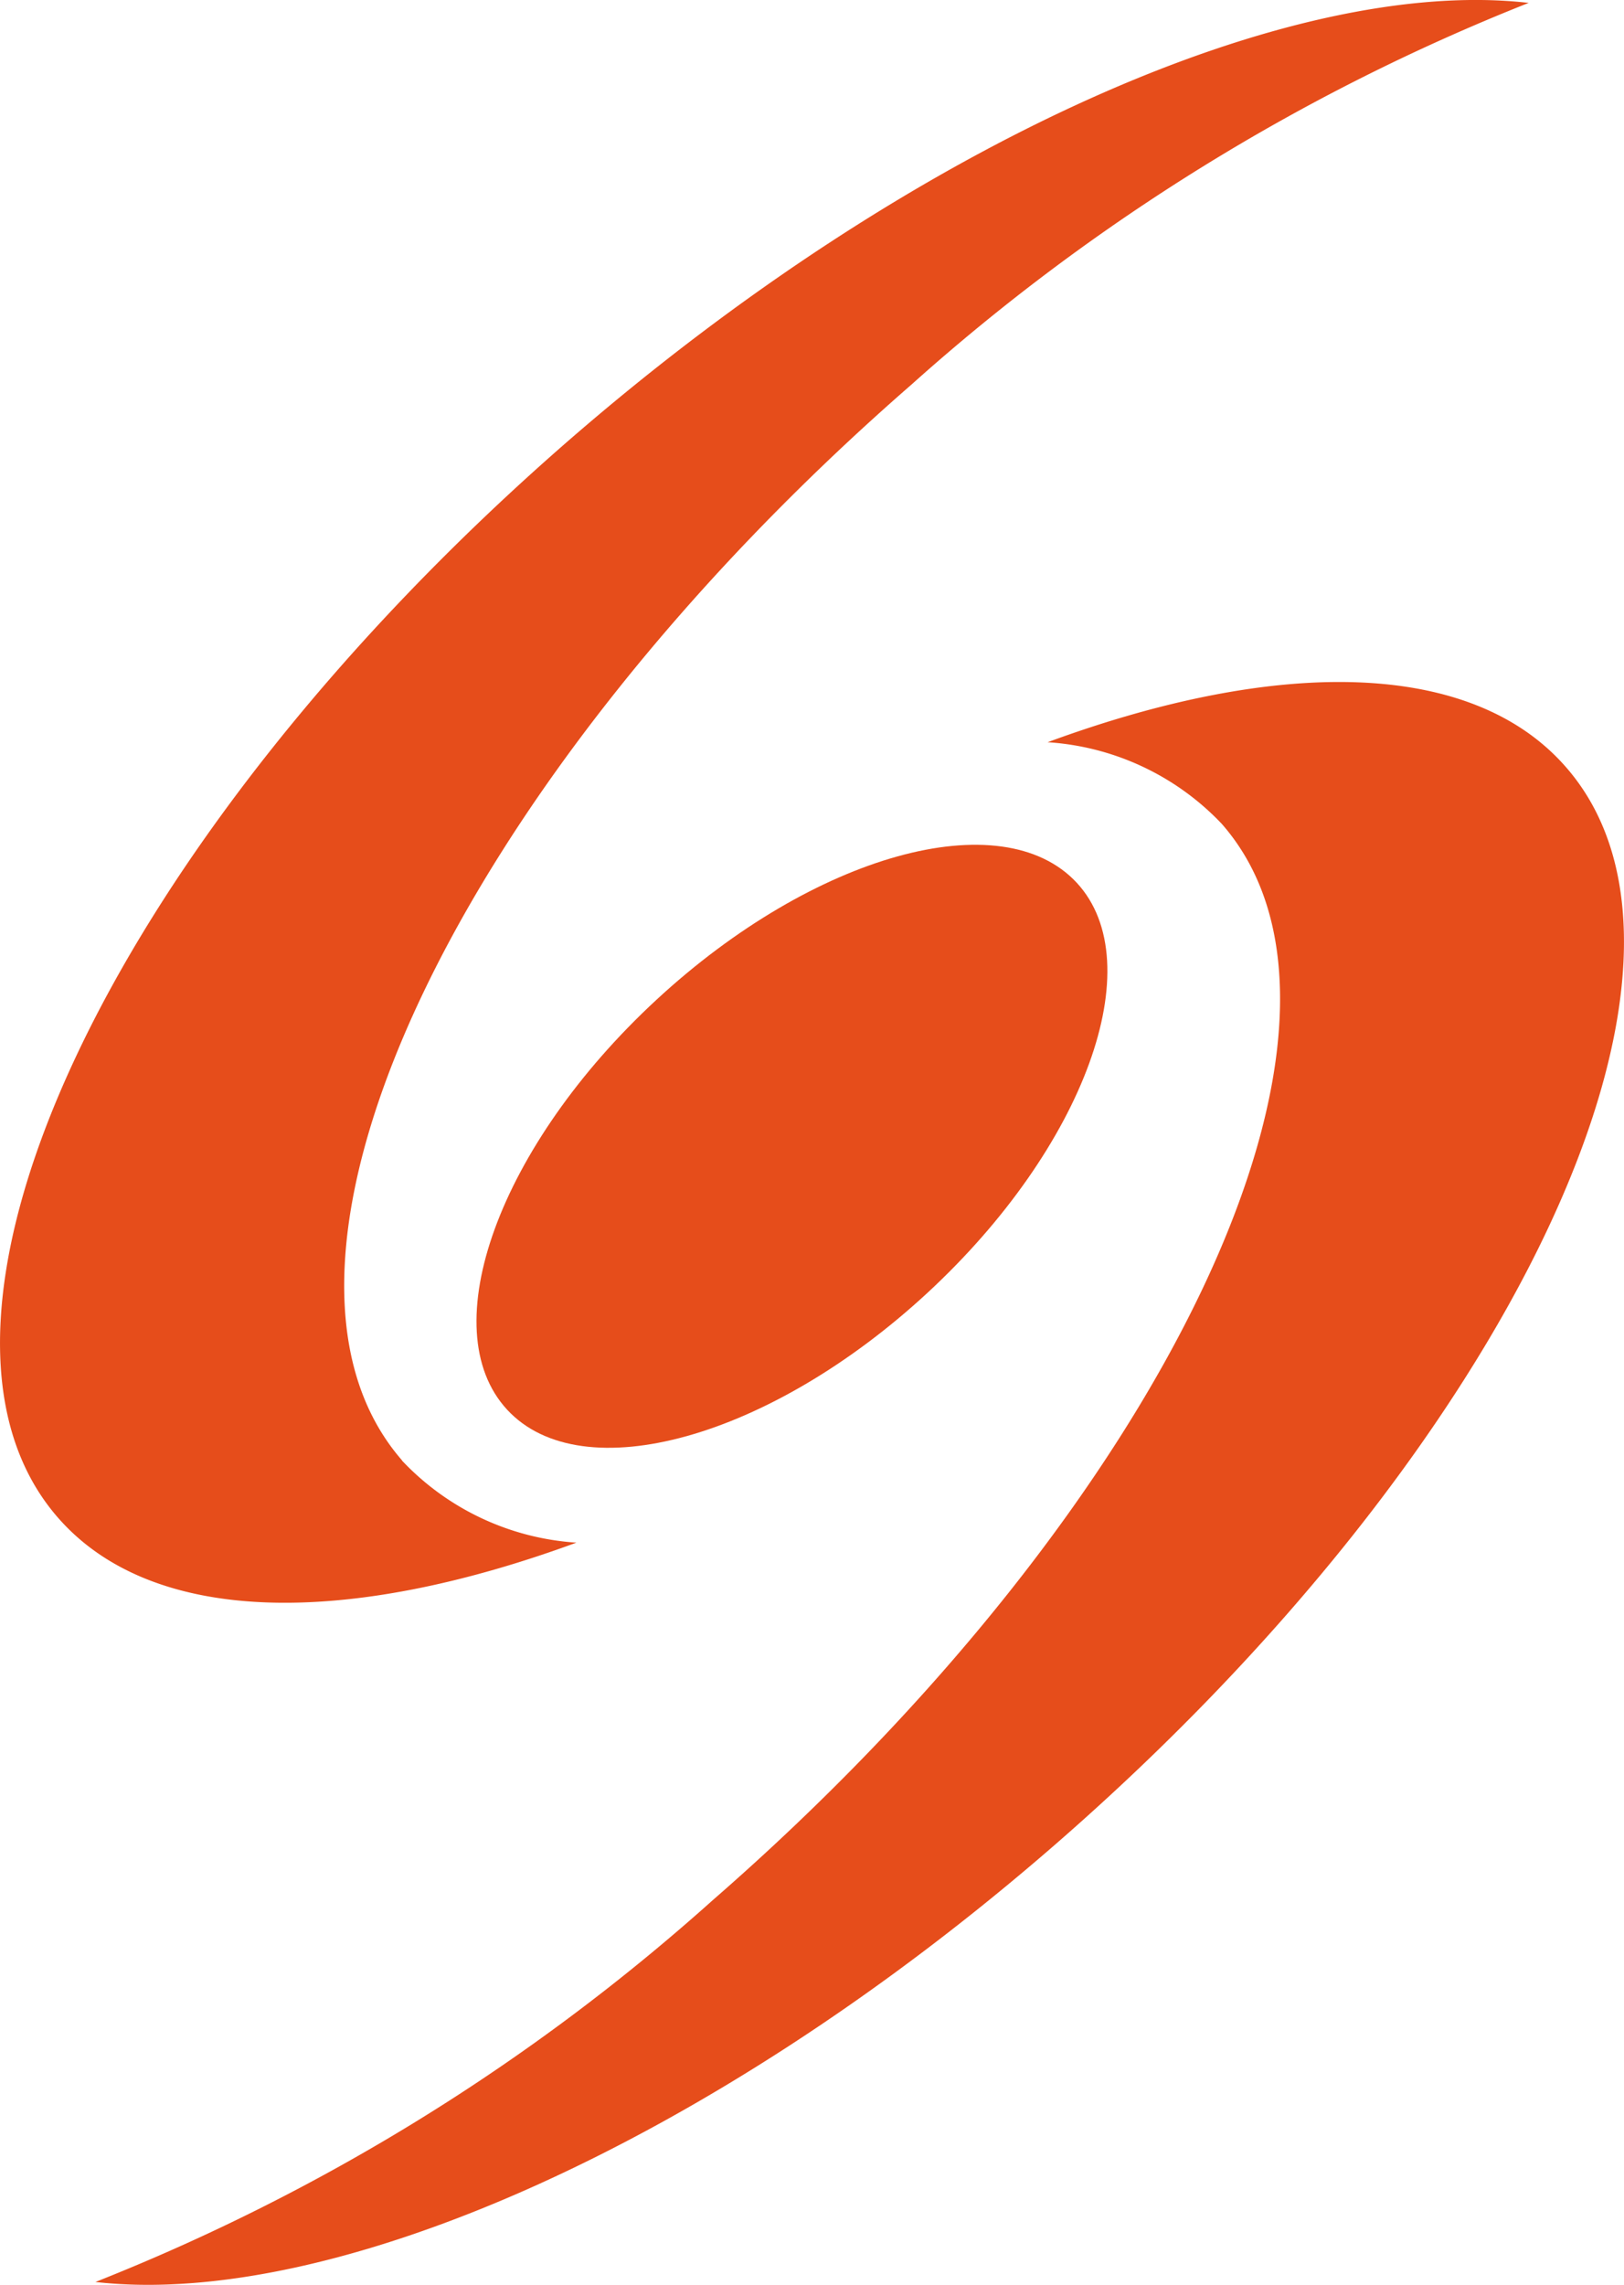
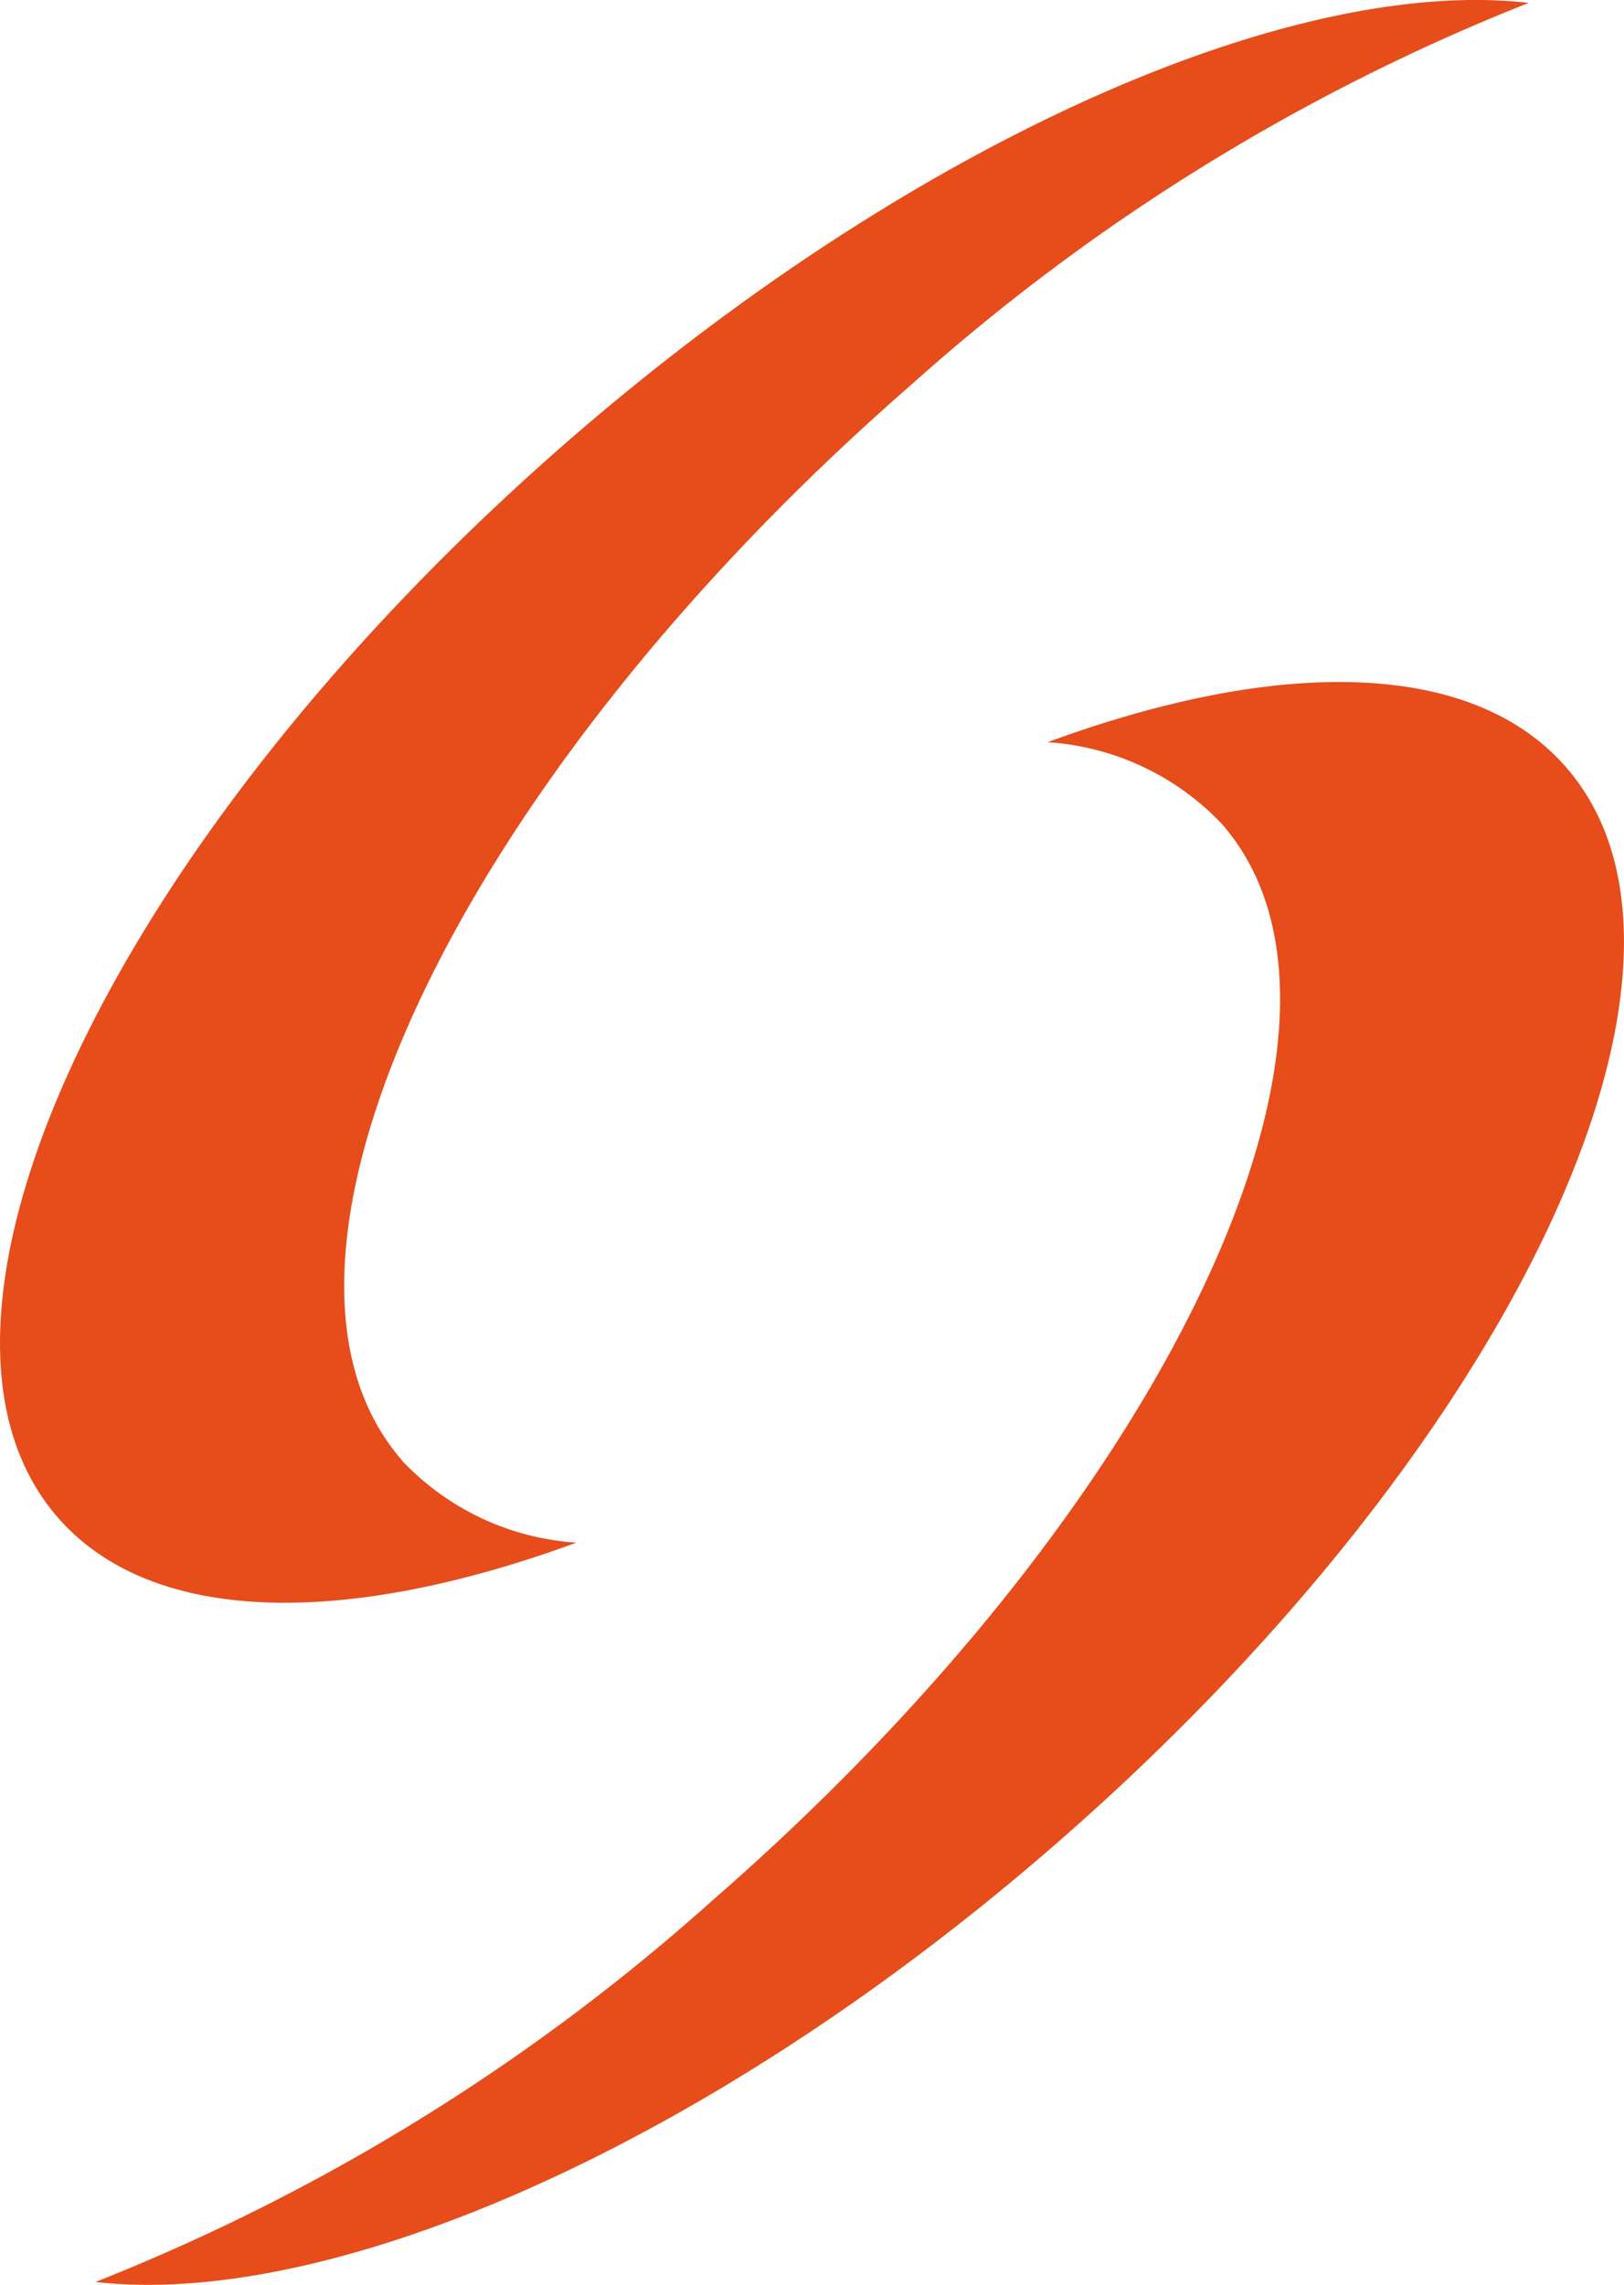
<svg xmlns="http://www.w3.org/2000/svg" id="Groupe_109" data-name="Groupe 109" width="25.816" height="36.314" viewBox="0 0 25.816 36.314">
-   <path id="Tracé_215" data-name="Tracé 215" d="M214.814,10.515c-1.191-1.286-4.181-.455-6.682,1.858s-3.564,5.229-2.374,6.516,4.182.455,6.682-1.858S216,11.8,214.814,10.515Z" transform="translate(-197.696 3.517)" fill="#e64d1b" fill-rule="evenodd" />
  <path id="Tracé_216" data-name="Tracé 216" d="M218.747,10.277a4.183,4.183,0,0,0-2.776-1.305c3.665-1.349,6.748-1.322,8.244.4,2.749,3.155-.881,10.811-8.1,17.1-5.511,4.8-11.52,7.4-15.28,6.973a32.774,32.774,0,0,0,9.809-6.065c7.223-6.288,10.852-13.942,8.105-17.1" transform="translate(-199.318 2.825)" fill="#e64d1b" />
  <path id="Tracé_217" data-name="Tracé 217" d="M206.11,23.287a4.185,4.185,0,0,0,2.776,1.308c-3.665,1.346-6.746,1.32-8.244-.4-2.749-3.155.881-10.811,8.1-17.1C214.255,2.3,220.264-.31,224.024.122a32.784,32.784,0,0,0-9.81,6.065c-7.22,6.288-10.851,13.942-8.1,17.1" transform="translate(-199.723 -0.076)" fill="#e64d1b" />
</svg>